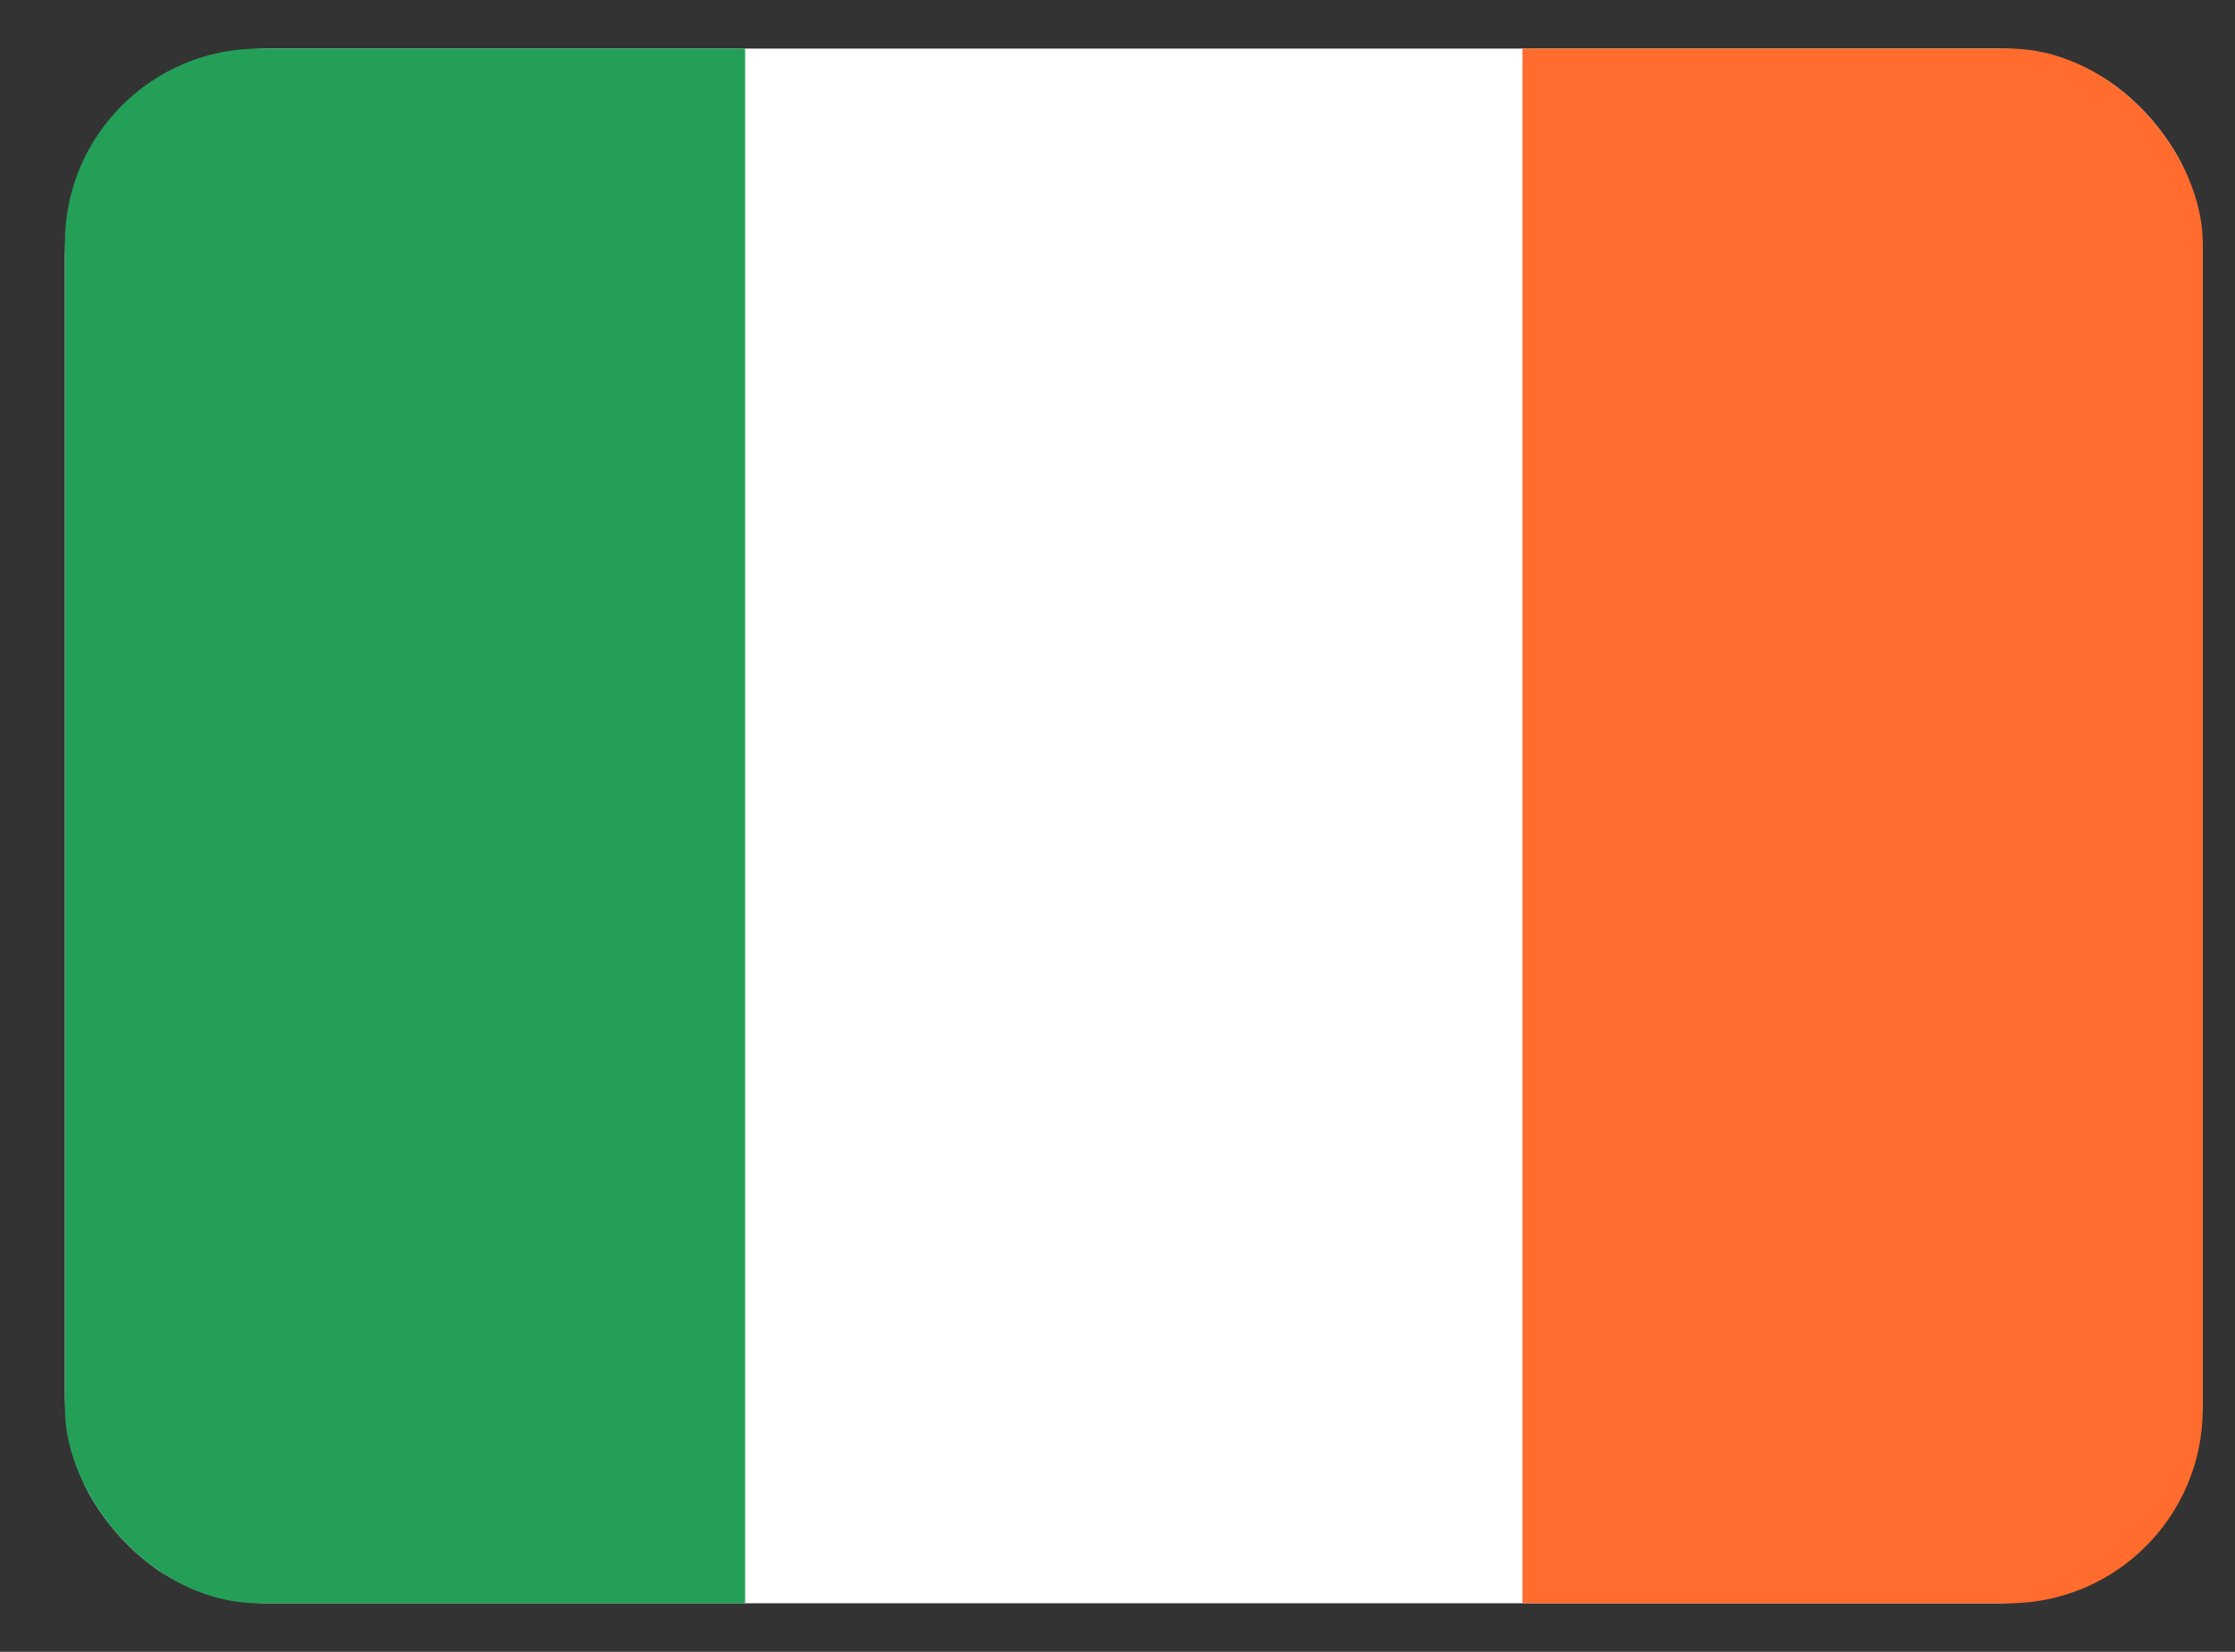
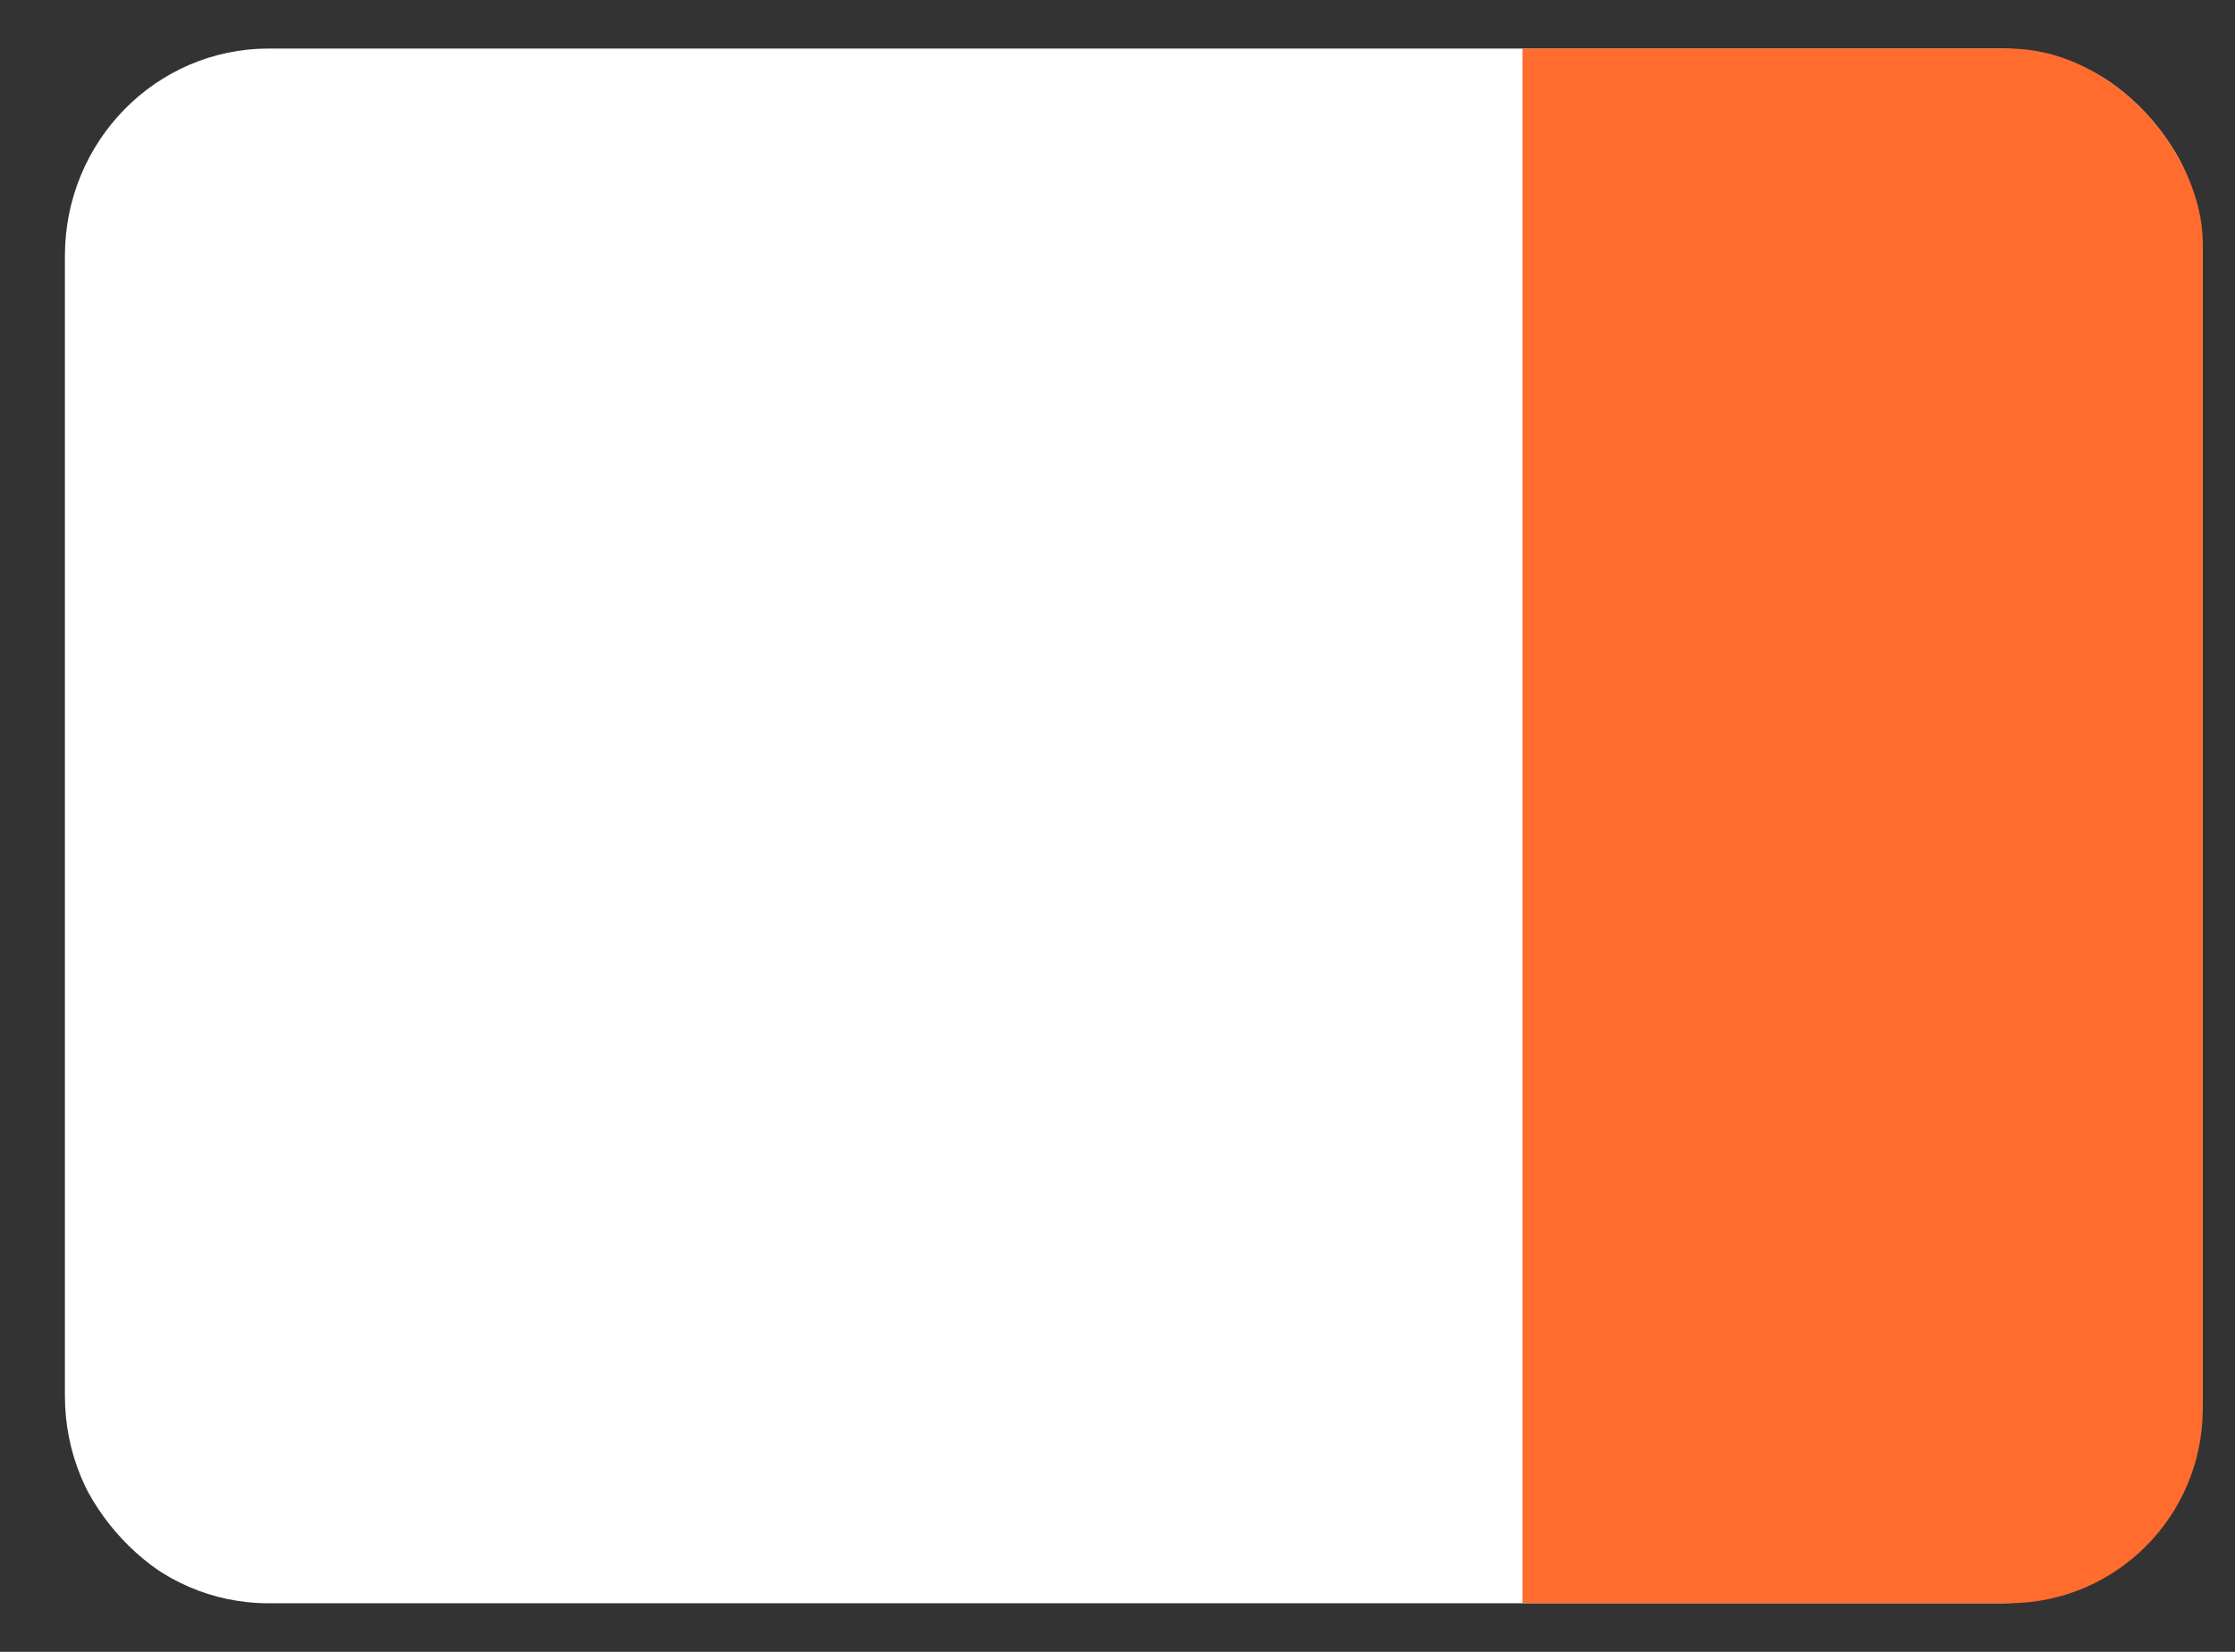
<svg xmlns="http://www.w3.org/2000/svg" width="23" height="17" viewBox="0 0 23 17" fill="none">
  <rect x="0" y="0" width="23" height="17" fill="#333333" stroke="none" />
  <g id="artwork">
    <g clip-path="url(#clip0_2712_12198)">
      <path id="vector" d="M20.573 0.5H2.763C1.606 0.5 0.668 1.455 0.668 2.633V14.367C0.668 15.545 1.606 16.5 2.763 16.5H20.573C21.73 16.5 22.668 15.545 22.668 14.367V2.633C22.668 1.455 21.73 0.5 20.573 0.5Z" fill="white" />
-       <path id="vector_2" fill-rule="evenodd" clip-rule="evenodd" d="M0.668 0.5H7.668V16.5H0.668V0.5Z" fill="#249F58" />
      <path id="vector_3" fill-rule="evenodd" clip-rule="evenodd" d="M15.668 0.5H22.668V16.5H15.668V0.5Z" fill="#FF6C2D" />
    </g>
  </g>
  <defs>
    <clipPath id="clip0_2712_12198">
      <rect x="0.668" y="0.5" width="22" height="16" rx="2" fill="white" />
    </clipPath>
  </defs>
</svg>